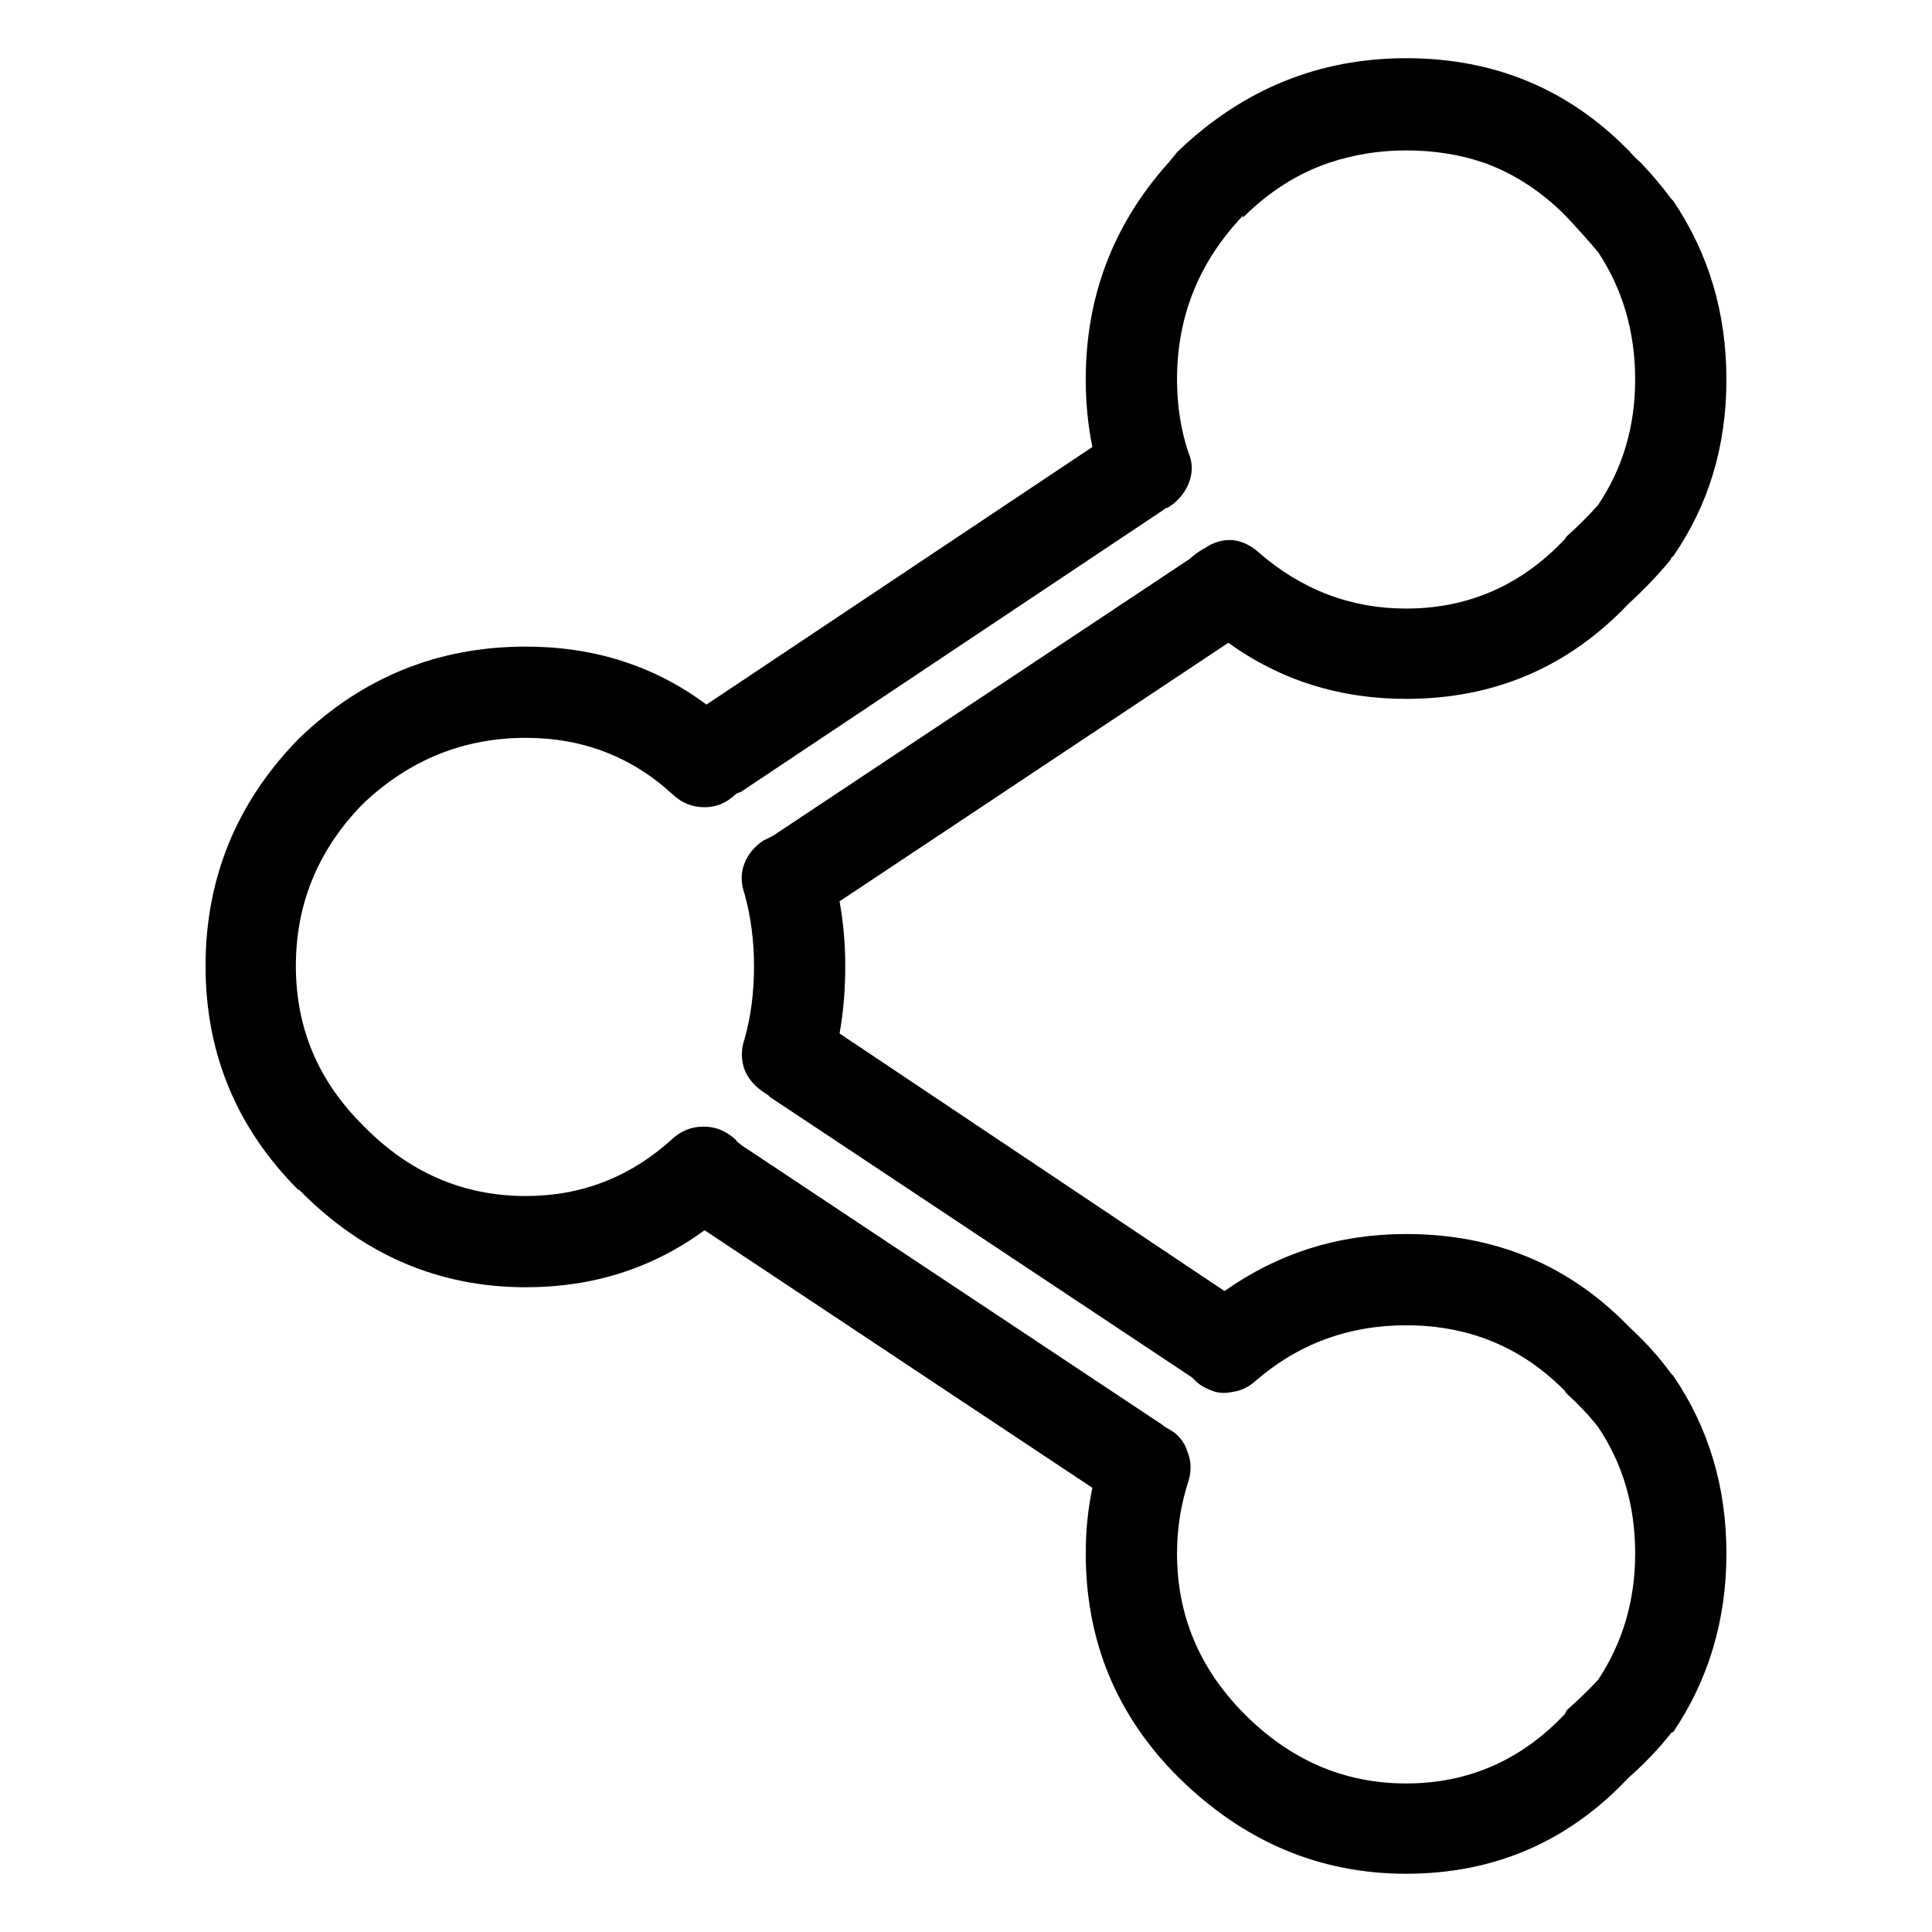
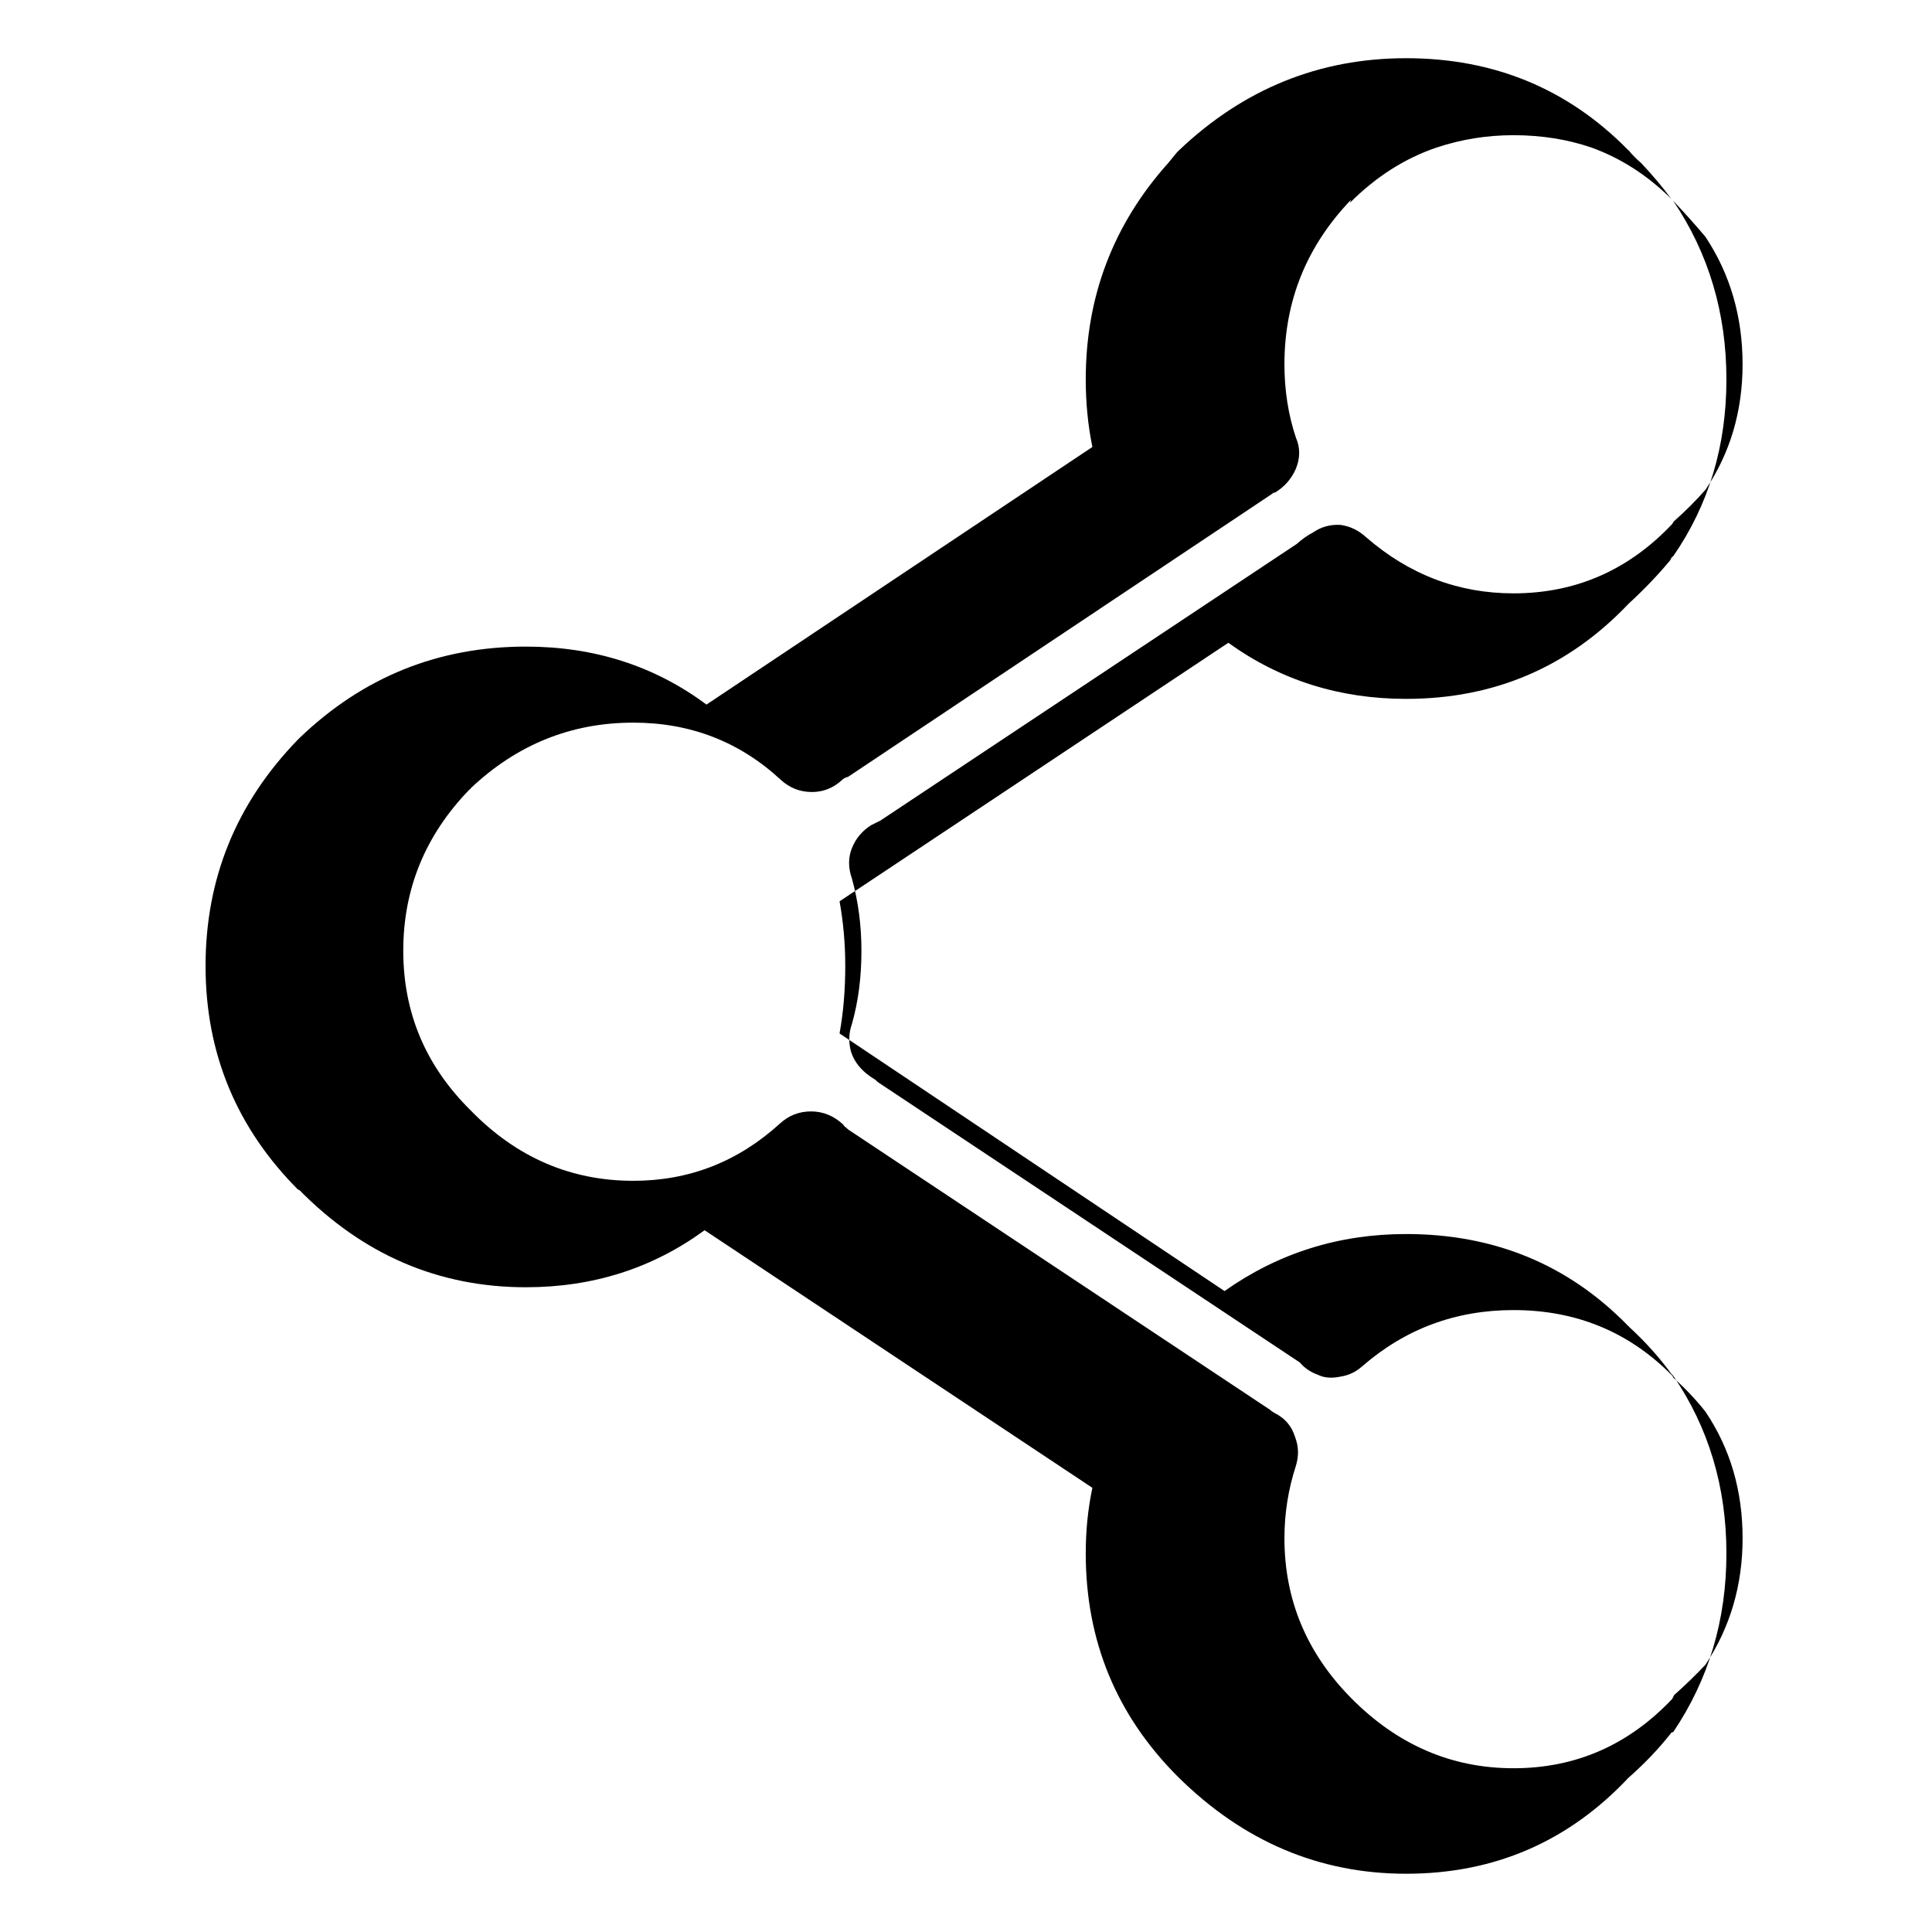
<svg xmlns="http://www.w3.org/2000/svg" fill="#000000" width="800px" height="800px" version="1.1" viewBox="144 144 512 512">
-   <path d="m587.41 197.21c-0.168-0.168-0.336-0.336-0.504-0.504-2.348-3.191-5.035-6.383-8.059-9.57-1.008-0.84-2.016-1.848-3.023-3.023 0-0.168-0.086-0.254-0.254-0.254-15.953-16.289-35.602-24.434-58.945-24.434-23.004 0-43.074 8.145-60.203 24.434-0.168 0.168-0.336 0.336-0.504 0.504-0.84 1.008-1.598 1.934-2.269 2.773-14.609 16.289-21.914 35.434-21.914 57.434 0 6.211 0.59 12.176 1.762 17.883l-102.27 68.27c-13.77-10.246-29.723-15.367-47.859-15.367-23.176 0-43.16 8.059-59.953 24.184-0.168 0.168-0.336 0.336-0.504 0.504-16.289 16.793-24.434 36.777-24.434 59.953 0 23.172 8.227 42.992 24.684 59.449v-0.254c16.961 17.297 37.031 25.945 60.207 25.945 17.801 0 33.586-5.035 47.359-15.113l102.77 68.266c-1.172 5.543-1.762 11.336-1.762 17.383 0 23.176 8.145 42.906 24.434 59.199 17.301 17.129 37.453 25.691 60.457 25.691 23.344 0 42.992-8.48 58.945-25.441 4.199-3.695 7.894-7.559 11.086-11.586 0.168-0.336 0.418-0.504 0.754-0.504 9.406-13.941 14.109-29.727 14.109-47.359 0-17.633-4.703-33.336-14.109-47.105l-0.504-0.504c-3.188-4.367-6.883-8.48-11.082-12.344-0.168-0.168-0.336-0.336-0.504-0.504-15.785-16.121-35.352-24.184-58.695-24.184-17.801 0-33.836 5.039-48.113 15.113l-102.02-68.266c1.008-5.539 1.512-11.504 1.512-17.883 0-5.879-0.504-11.59-1.512-17.133l103.03-68.516c13.773 9.906 29.473 14.863 47.105 14.863 23.344 0 42.992-8.398 58.945-25.191 4.199-3.863 7.894-7.727 11.086-11.59 0.168-0.504 0.418-0.84 0.754-1.008 9.406-13.602 14.109-29.219 14.109-46.852 0-17.633-4.703-33.422-14.109-47.359m-28.715 3.777 0.25 0.254c3.023 3.191 5.879 6.383 8.566 9.57 6.551 9.91 9.824 21.16 9.824 33.758 0 12.426-3.273 23.512-9.824 33.25-2.519 2.856-5.289 5.625-8.312 8.312-0.168 0.168-0.336 0.422-0.504 0.758-11.59 12.258-25.609 18.387-42.07 18.387-14.609 0-27.625-4.953-39.043-14.859-2.016-1.848-4.281-2.941-6.801-3.277-2.688-0.168-5.125 0.504-7.309 2.016-1.34 0.672-2.769 1.68-4.281 3.023l-110.33 73.305c-0.672 0.336-1.512 0.754-2.519 1.258-2.352 1.512-4.031 3.527-5.039 6.047-1.008 2.519-1.008 5.207 0 8.062 1.68 6.043 2.519 12.426 2.519 19.145 0 7.051-0.84 13.516-2.519 19.395-0.84 2.352-0.922 4.785-0.25 7.305 0.668 2.184 2.012 4.117 4.027 5.797 0.84 0.668 1.68 1.258 2.519 1.762l0.504 0.504 111.85 74.312 0.25 0.25c1.176 1.344 2.688 2.352 4.535 3.023 1.68 0.84 3.695 1.008 6.047 0.504 2.184-0.336 4.113-1.258 5.793-2.769 11.418-9.91 24.77-14.863 40.051-14.863 16.629 0 30.648 5.793 42.07 17.383 0.168 0.168 0.25 0.336 0.25 0.504 3.191 2.852 6.047 5.875 8.566 9.066 6.551 9.742 9.824 20.91 9.824 33.504 0 12.426-3.273 23.594-9.824 33.504-2.519 2.688-5.289 5.375-8.312 8.059-0.168 0.336-0.336 0.672-0.504 1.008-11.59 12.262-25.609 18.391-42.07 18.391-16.457 0-30.816-6.215-43.074-18.641-11.754-11.926-17.633-26.031-17.633-42.32 0-6.551 1.008-12.93 3.023-19.145 0.84-2.688 0.754-5.289-0.254-7.809-0.84-2.688-2.519-4.703-5.039-6.047-0.668-0.336-1.172-0.672-1.508-1.008l-111.85-74.312-0.25-0.25c-0.672-0.504-1.008-0.84-1.008-1.008-2.519-2.352-5.375-3.527-8.566-3.527s-5.961 1.09-8.312 3.273c-11.086 10.078-24.016 15.117-38.793 15.117-16.625 0-30.984-6.215-43.078-18.641-11.922-11.758-17.883-25.863-17.883-42.32 0-16.461 5.879-30.734 17.633-42.824 0.168 0 0.25-0.086 0.25-0.254 12.262-11.586 26.621-17.379 43.078-17.379 15.113 0 28.129 5.035 39.043 15.113 2.352 2.184 5.125 3.273 8.316 3.273 3.019 0 5.707-1.09 8.059-3.273 0.336-0.336 0.84-0.59 1.512-0.758l112.1-74.812c0.168-0.168 0.422-0.336 0.758-0.504h0.25c2.519-1.512 4.367-3.613 5.543-6.301 1.176-2.852 1.176-5.625 0-8.312-2.016-6.043-3.023-12.512-3.023-19.395 0-16.793 5.879-31.32 17.633-43.582l-0.25 0.758c6.883-6.887 14.523-11.758 22.922-14.609 6.551-2.184 13.352-3.277 20.402-3.277 7.391 0 14.277 1.094 20.656 3.277 7.894 2.852 15.031 7.473 21.414 13.852z" />
+   <path d="m587.41 197.21c-0.168-0.168-0.336-0.336-0.504-0.504-2.348-3.191-5.035-6.383-8.059-9.57-1.008-0.84-2.016-1.848-3.023-3.023 0-0.168-0.086-0.254-0.254-0.254-15.953-16.289-35.602-24.434-58.945-24.434-23.004 0-43.074 8.145-60.203 24.434-0.168 0.168-0.336 0.336-0.504 0.504-0.84 1.008-1.598 1.934-2.269 2.773-14.609 16.289-21.914 35.434-21.914 57.434 0 6.211 0.59 12.176 1.762 17.883l-102.27 68.27c-13.77-10.246-29.723-15.367-47.859-15.367-23.176 0-43.16 8.059-59.953 24.184-0.168 0.168-0.336 0.336-0.504 0.504-16.289 16.793-24.434 36.777-24.434 59.953 0 23.172 8.227 42.992 24.684 59.449v-0.254c16.961 17.297 37.031 25.945 60.207 25.945 17.801 0 33.586-5.035 47.359-15.113l102.77 68.266c-1.172 5.543-1.762 11.336-1.762 17.383 0 23.176 8.145 42.906 24.434 59.199 17.301 17.129 37.453 25.691 60.457 25.691 23.344 0 42.992-8.48 58.945-25.441 4.199-3.695 7.894-7.559 11.086-11.586 0.168-0.336 0.418-0.504 0.754-0.504 9.406-13.941 14.109-29.727 14.109-47.359 0-17.633-4.703-33.336-14.109-47.105l-0.504-0.504c-3.188-4.367-6.883-8.48-11.082-12.344-0.168-0.168-0.336-0.336-0.504-0.504-15.785-16.121-35.352-24.184-58.695-24.184-17.801 0-33.836 5.039-48.113 15.113l-102.02-68.266c1.008-5.539 1.512-11.504 1.512-17.883 0-5.879-0.504-11.59-1.512-17.133l103.03-68.516c13.773 9.906 29.473 14.863 47.105 14.863 23.344 0 42.992-8.398 58.945-25.191 4.199-3.863 7.894-7.727 11.086-11.59 0.168-0.504 0.418-0.84 0.754-1.008 9.406-13.602 14.109-29.219 14.109-46.852 0-17.633-4.703-33.422-14.109-47.359c3.023 3.191 5.879 6.383 8.566 9.57 6.551 9.91 9.824 21.16 9.824 33.758 0 12.426-3.273 23.512-9.824 33.25-2.519 2.856-5.289 5.625-8.312 8.312-0.168 0.168-0.336 0.422-0.504 0.758-11.59 12.258-25.609 18.387-42.07 18.387-14.609 0-27.625-4.953-39.043-14.859-2.016-1.848-4.281-2.941-6.801-3.277-2.688-0.168-5.125 0.504-7.309 2.016-1.34 0.672-2.769 1.68-4.281 3.023l-110.33 73.305c-0.672 0.336-1.512 0.754-2.519 1.258-2.352 1.512-4.031 3.527-5.039 6.047-1.008 2.519-1.008 5.207 0 8.062 1.68 6.043 2.519 12.426 2.519 19.145 0 7.051-0.84 13.516-2.519 19.395-0.84 2.352-0.922 4.785-0.25 7.305 0.668 2.184 2.012 4.117 4.027 5.797 0.84 0.668 1.68 1.258 2.519 1.762l0.504 0.504 111.85 74.312 0.25 0.25c1.176 1.344 2.688 2.352 4.535 3.023 1.68 0.84 3.695 1.008 6.047 0.504 2.184-0.336 4.113-1.258 5.793-2.769 11.418-9.91 24.77-14.863 40.051-14.863 16.629 0 30.648 5.793 42.07 17.383 0.168 0.168 0.25 0.336 0.25 0.504 3.191 2.852 6.047 5.875 8.566 9.066 6.551 9.742 9.824 20.91 9.824 33.504 0 12.426-3.273 23.594-9.824 33.504-2.519 2.688-5.289 5.375-8.312 8.059-0.168 0.336-0.336 0.672-0.504 1.008-11.59 12.262-25.609 18.391-42.07 18.391-16.457 0-30.816-6.215-43.074-18.641-11.754-11.926-17.633-26.031-17.633-42.32 0-6.551 1.008-12.93 3.023-19.145 0.84-2.688 0.754-5.289-0.254-7.809-0.84-2.688-2.519-4.703-5.039-6.047-0.668-0.336-1.172-0.672-1.508-1.008l-111.85-74.312-0.25-0.25c-0.672-0.504-1.008-0.84-1.008-1.008-2.519-2.352-5.375-3.527-8.566-3.527s-5.961 1.09-8.312 3.273c-11.086 10.078-24.016 15.117-38.793 15.117-16.625 0-30.984-6.215-43.078-18.641-11.922-11.758-17.883-25.863-17.883-42.32 0-16.461 5.879-30.734 17.633-42.824 0.168 0 0.25-0.086 0.25-0.254 12.262-11.586 26.621-17.379 43.078-17.379 15.113 0 28.129 5.035 39.043 15.113 2.352 2.184 5.125 3.273 8.316 3.273 3.019 0 5.707-1.09 8.059-3.273 0.336-0.336 0.84-0.59 1.512-0.758l112.1-74.812c0.168-0.168 0.422-0.336 0.758-0.504h0.25c2.519-1.512 4.367-3.613 5.543-6.301 1.176-2.852 1.176-5.625 0-8.312-2.016-6.043-3.023-12.512-3.023-19.395 0-16.793 5.879-31.32 17.633-43.582l-0.25 0.758c6.883-6.887 14.523-11.758 22.922-14.609 6.551-2.184 13.352-3.277 20.402-3.277 7.391 0 14.277 1.094 20.656 3.277 7.894 2.852 15.031 7.473 21.414 13.852z" />
</svg>